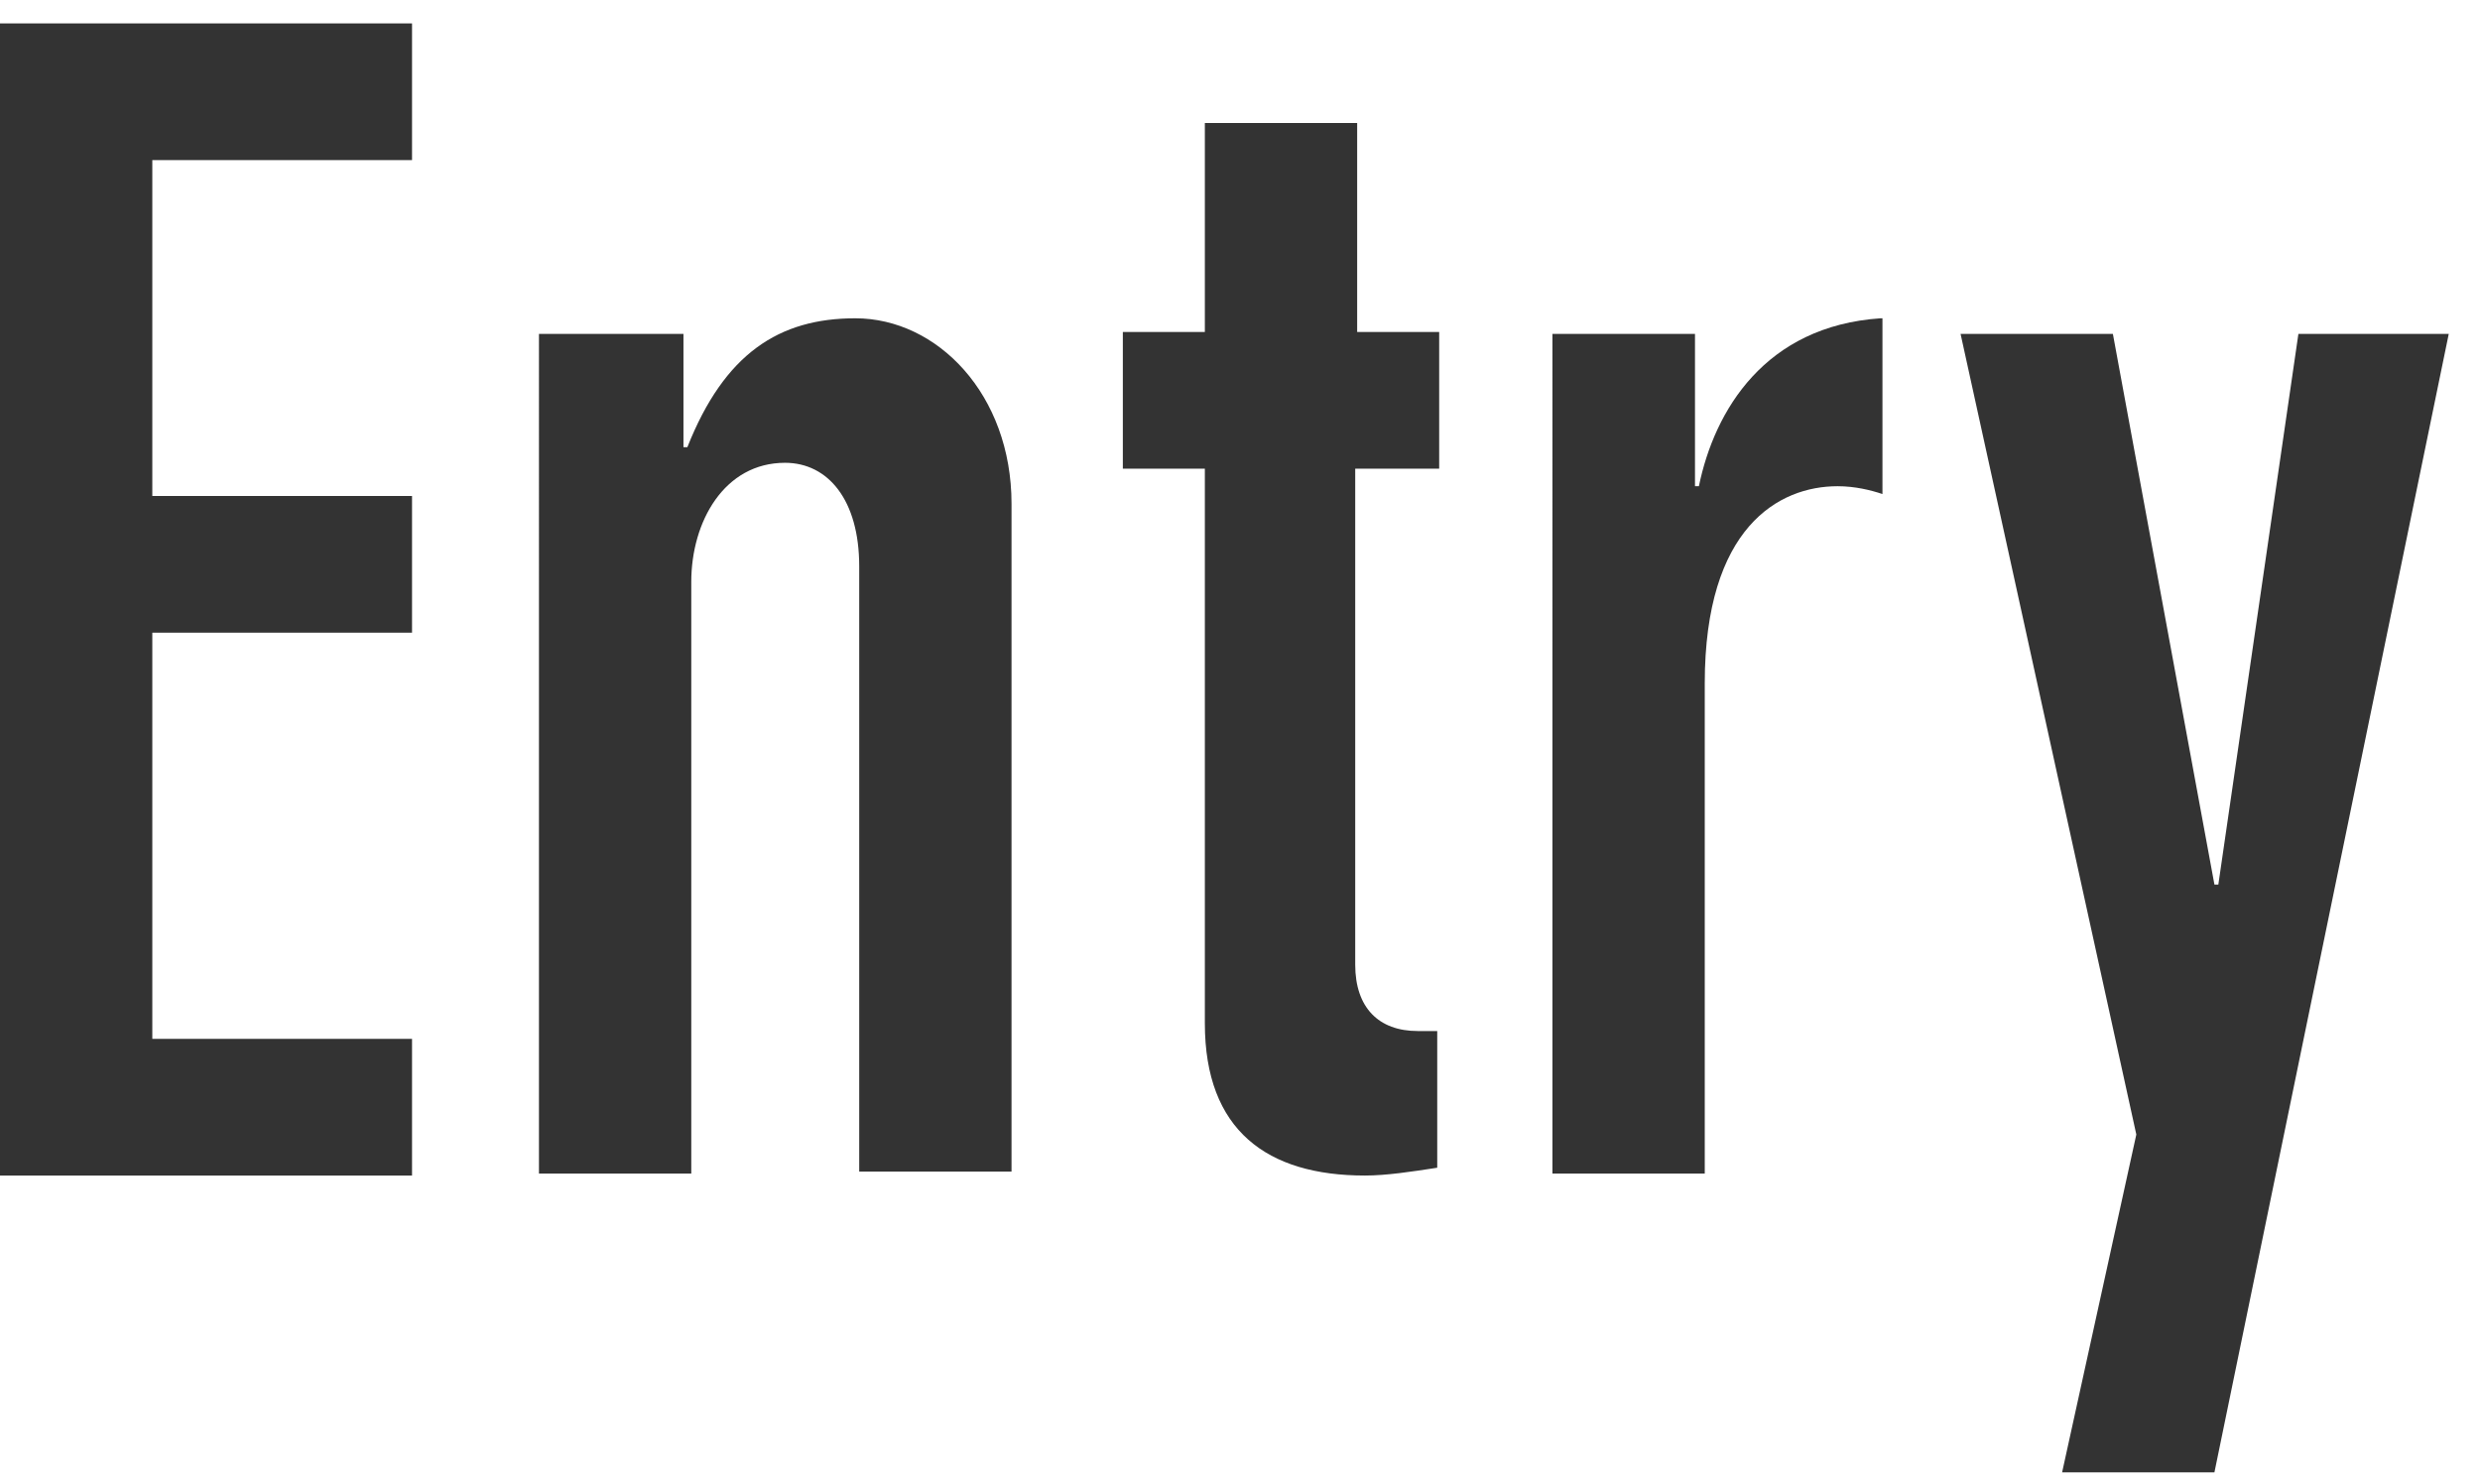
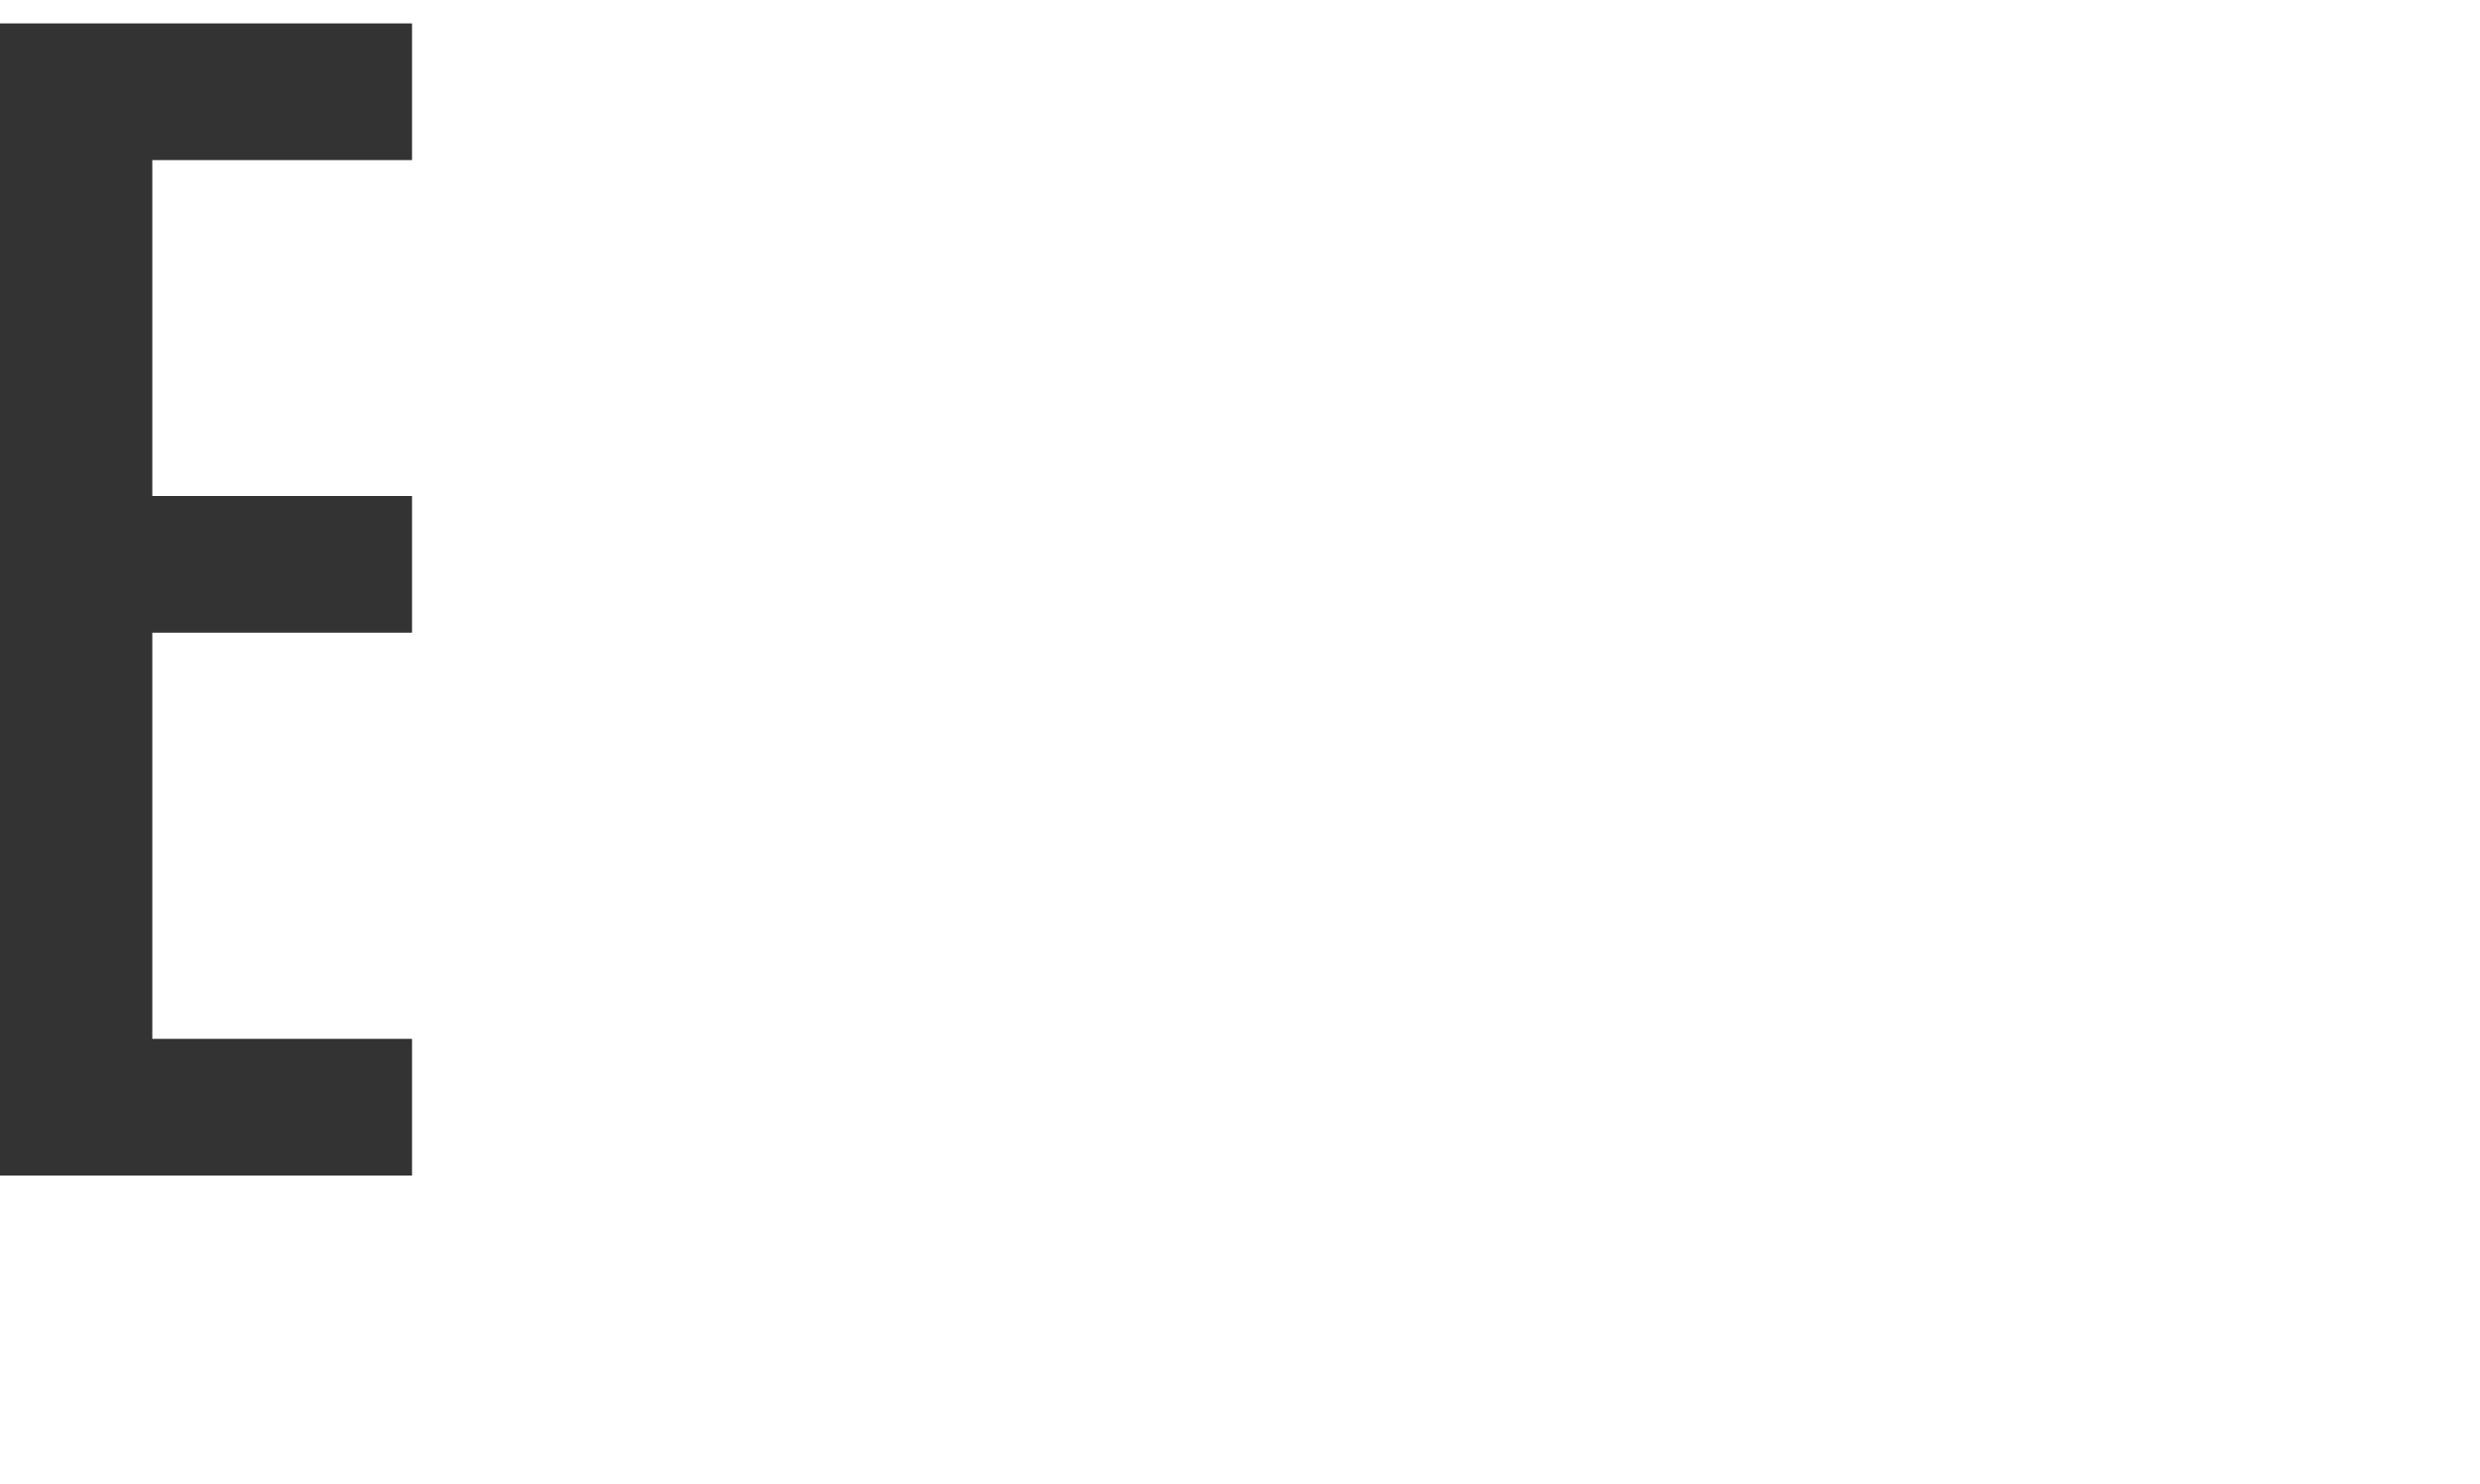
<svg xmlns="http://www.w3.org/2000/svg" version="1.1" id="レイヤー_1" x="0px" y="0px" viewBox="0 0 127 76" style="enable-background:new 0 0 127 76;" xml:space="preserve">
  <style type="text/css">
	.st0{enable-background:new    ;}
	.st1{fill:#333333;}
</style>
  <g class="st0">
    <path class="st1" d="M21.1,1.2v7H7.8v17.2h13.3v7H7.8v20.8h13.3v7H-0.4V1.2H21.1z" />
-     <path class="st1" d="M27.6,17.1h7.4v5.8h0.2c1.9-4.8,4.7-6.6,8.6-6.6c4.2,0,8,3.9,8,9.5v34.2h-7.8V29c0-3.4-1.6-5.3-3.8-5.3   c-3.1,0-4.8,3-4.8,6.1v30.3h-7.8V17.1z" />
-     <path class="st1" d="M73.6,24h-4.2v25.4c0,2.2,1.2,3.4,3.2,3.4h1v7c-1.3,0.2-2.6,0.4-3.7,0.4c-5,0-8.2-2.3-8.2-7.8V24h-4.2v-7h4.2   V6.3h7.8v10.7h4.2V24z" />
-     <path class="st1" d="M79.4,17.1h7.4v7.8h0.2c0.8-3.9,3.4-8.2,9.3-8.6h0.1v9c-0.6-0.2-1.4-0.4-2.3-0.4c-3,0-6.8,2.1-6.8,10.1v25.1   h-7.8V17.1z" />
-     <path class="st1" d="M125.4,17.1l-12,58.3h-7.8l3.8-17.3l-9-41h7.8l5.2,28.2h0.2l4.1-28.2H125.4z" />
  </g>
</svg>